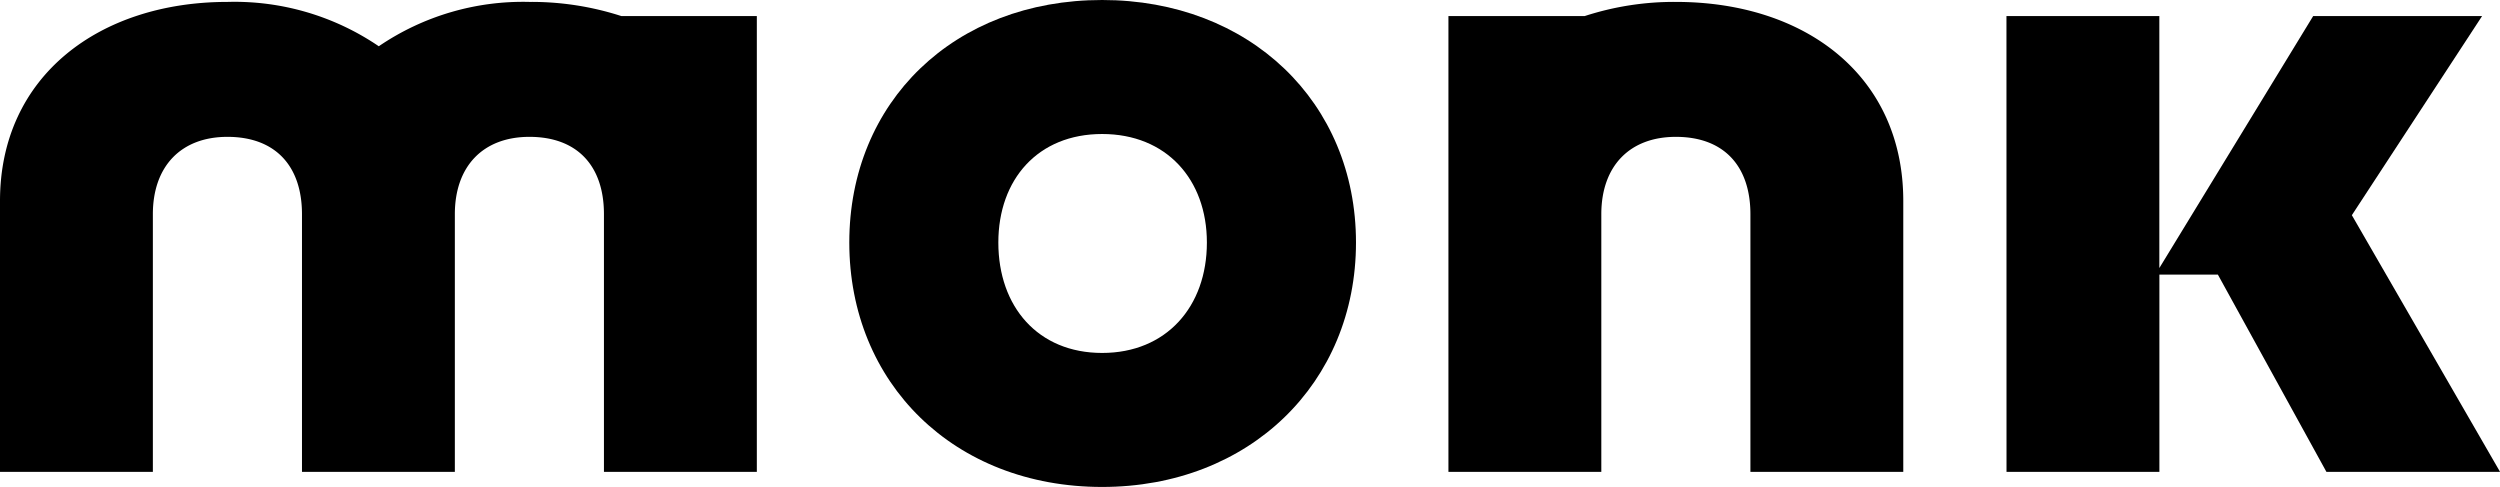
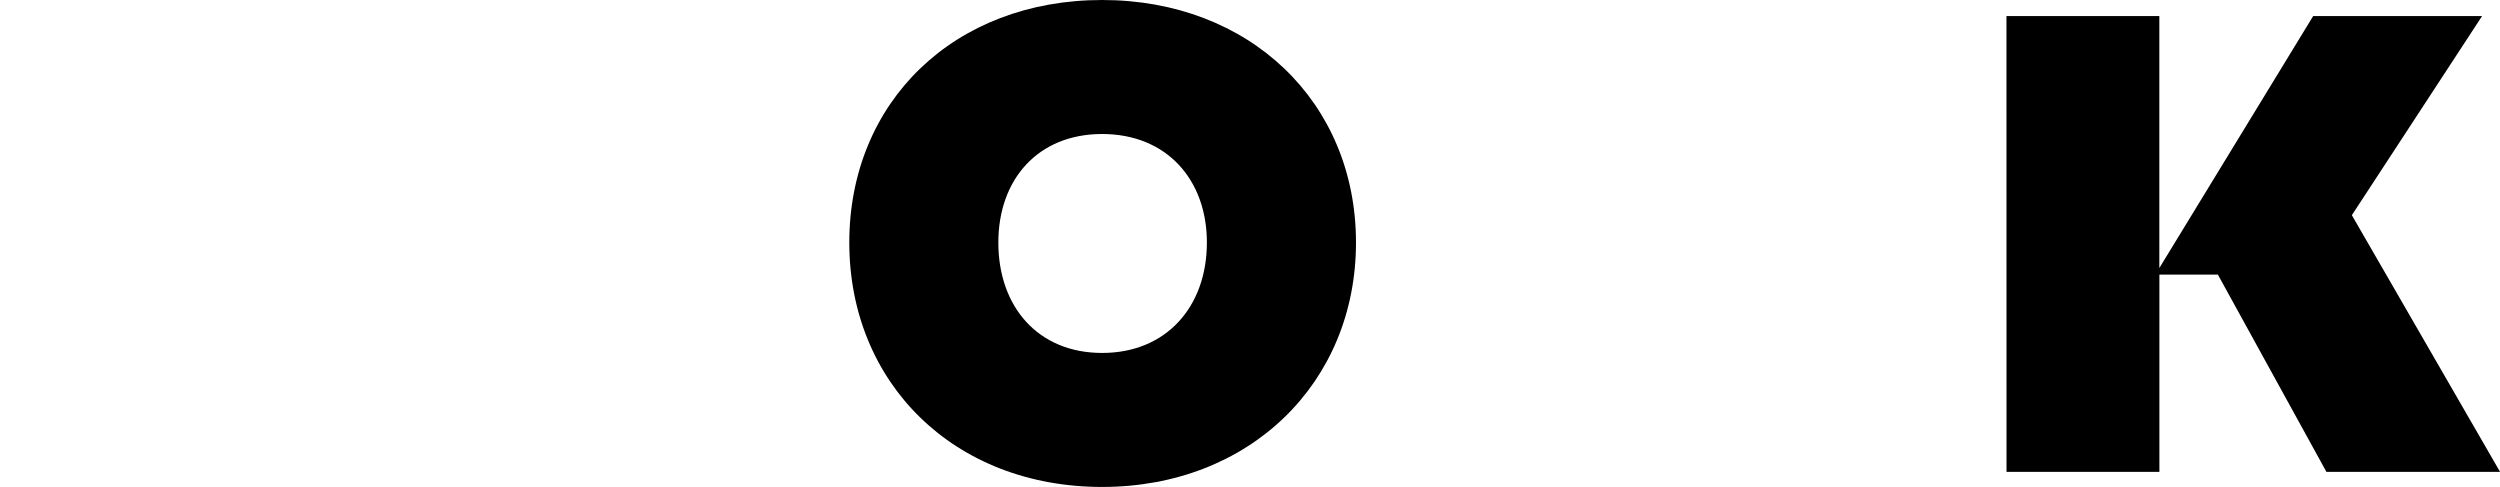
<svg xmlns="http://www.w3.org/2000/svg" width="133.484" height="26" viewBox="0 0 133.484 26">
  <g id="logo" transform="translate(0 0)">
    <g id="group" transform="translate(0 0)">
      <path id="Path_1" data-name="Path 1" d="M105.834,0c7.86,0,13.554,5.443,13.554,12.95S113.694,26,105.834,26c-7.91,0-13.5-5.543-13.5-13.05S97.924,0,105.834,0m0,7.155c-3.426,0-5.542,2.419-5.542,5.795,0,3.425,2.116,5.895,5.542,5.895s5.593-2.469,5.593-5.895c0-3.376-2.167-5.795-5.593-5.795" transform="translate(-46.987 0)" />
      <path id="Path_2" data-name="Path 2" d="M218.145,1.746h8.163V15.2l8.213-13.453h9.019l-6.953,10.631L244.5,26.082h-9.271l-5.795-10.531h-3.123V26.082h-8.163Z" transform="translate(-111.013 -0.888)" />
-       <path id="Path_3" data-name="Path 3" d="M169.619.208a15.369,15.369,0,0,0-4.864.755h-7.279V25.3h8.163V11.519c.01-2.553,1.519-4.106,3.98-4.106,2.57,0,3.981,1.563,3.981,4.131V25.3h8.162V10.839c0-6.7-5.24-10.631-12.143-10.631" transform="translate(-80.139 -0.106)" />
-       <path id="Path_4" data-name="Path 4" d="M33.173.963A15.559,15.559,0,0,0,28.266.208a13.677,13.677,0,0,0-8.041,2.368A13.686,13.686,0,0,0,12.143.208C5.34.208,0,4.139,0,10.84V25.3H8.162V11.544c0-2.568,1.512-4.131,3.981-4.131,2.57,0,3.981,1.563,3.981,4.131V25.3h8.162V11.544c0-2.568,1.512-4.131,3.981-4.131,2.561,0,3.97,1.552,3.98,4.1V25.3h8.163V.963Z" transform="translate(0 -0.106)" />
    </g>
  </g>
</svg>